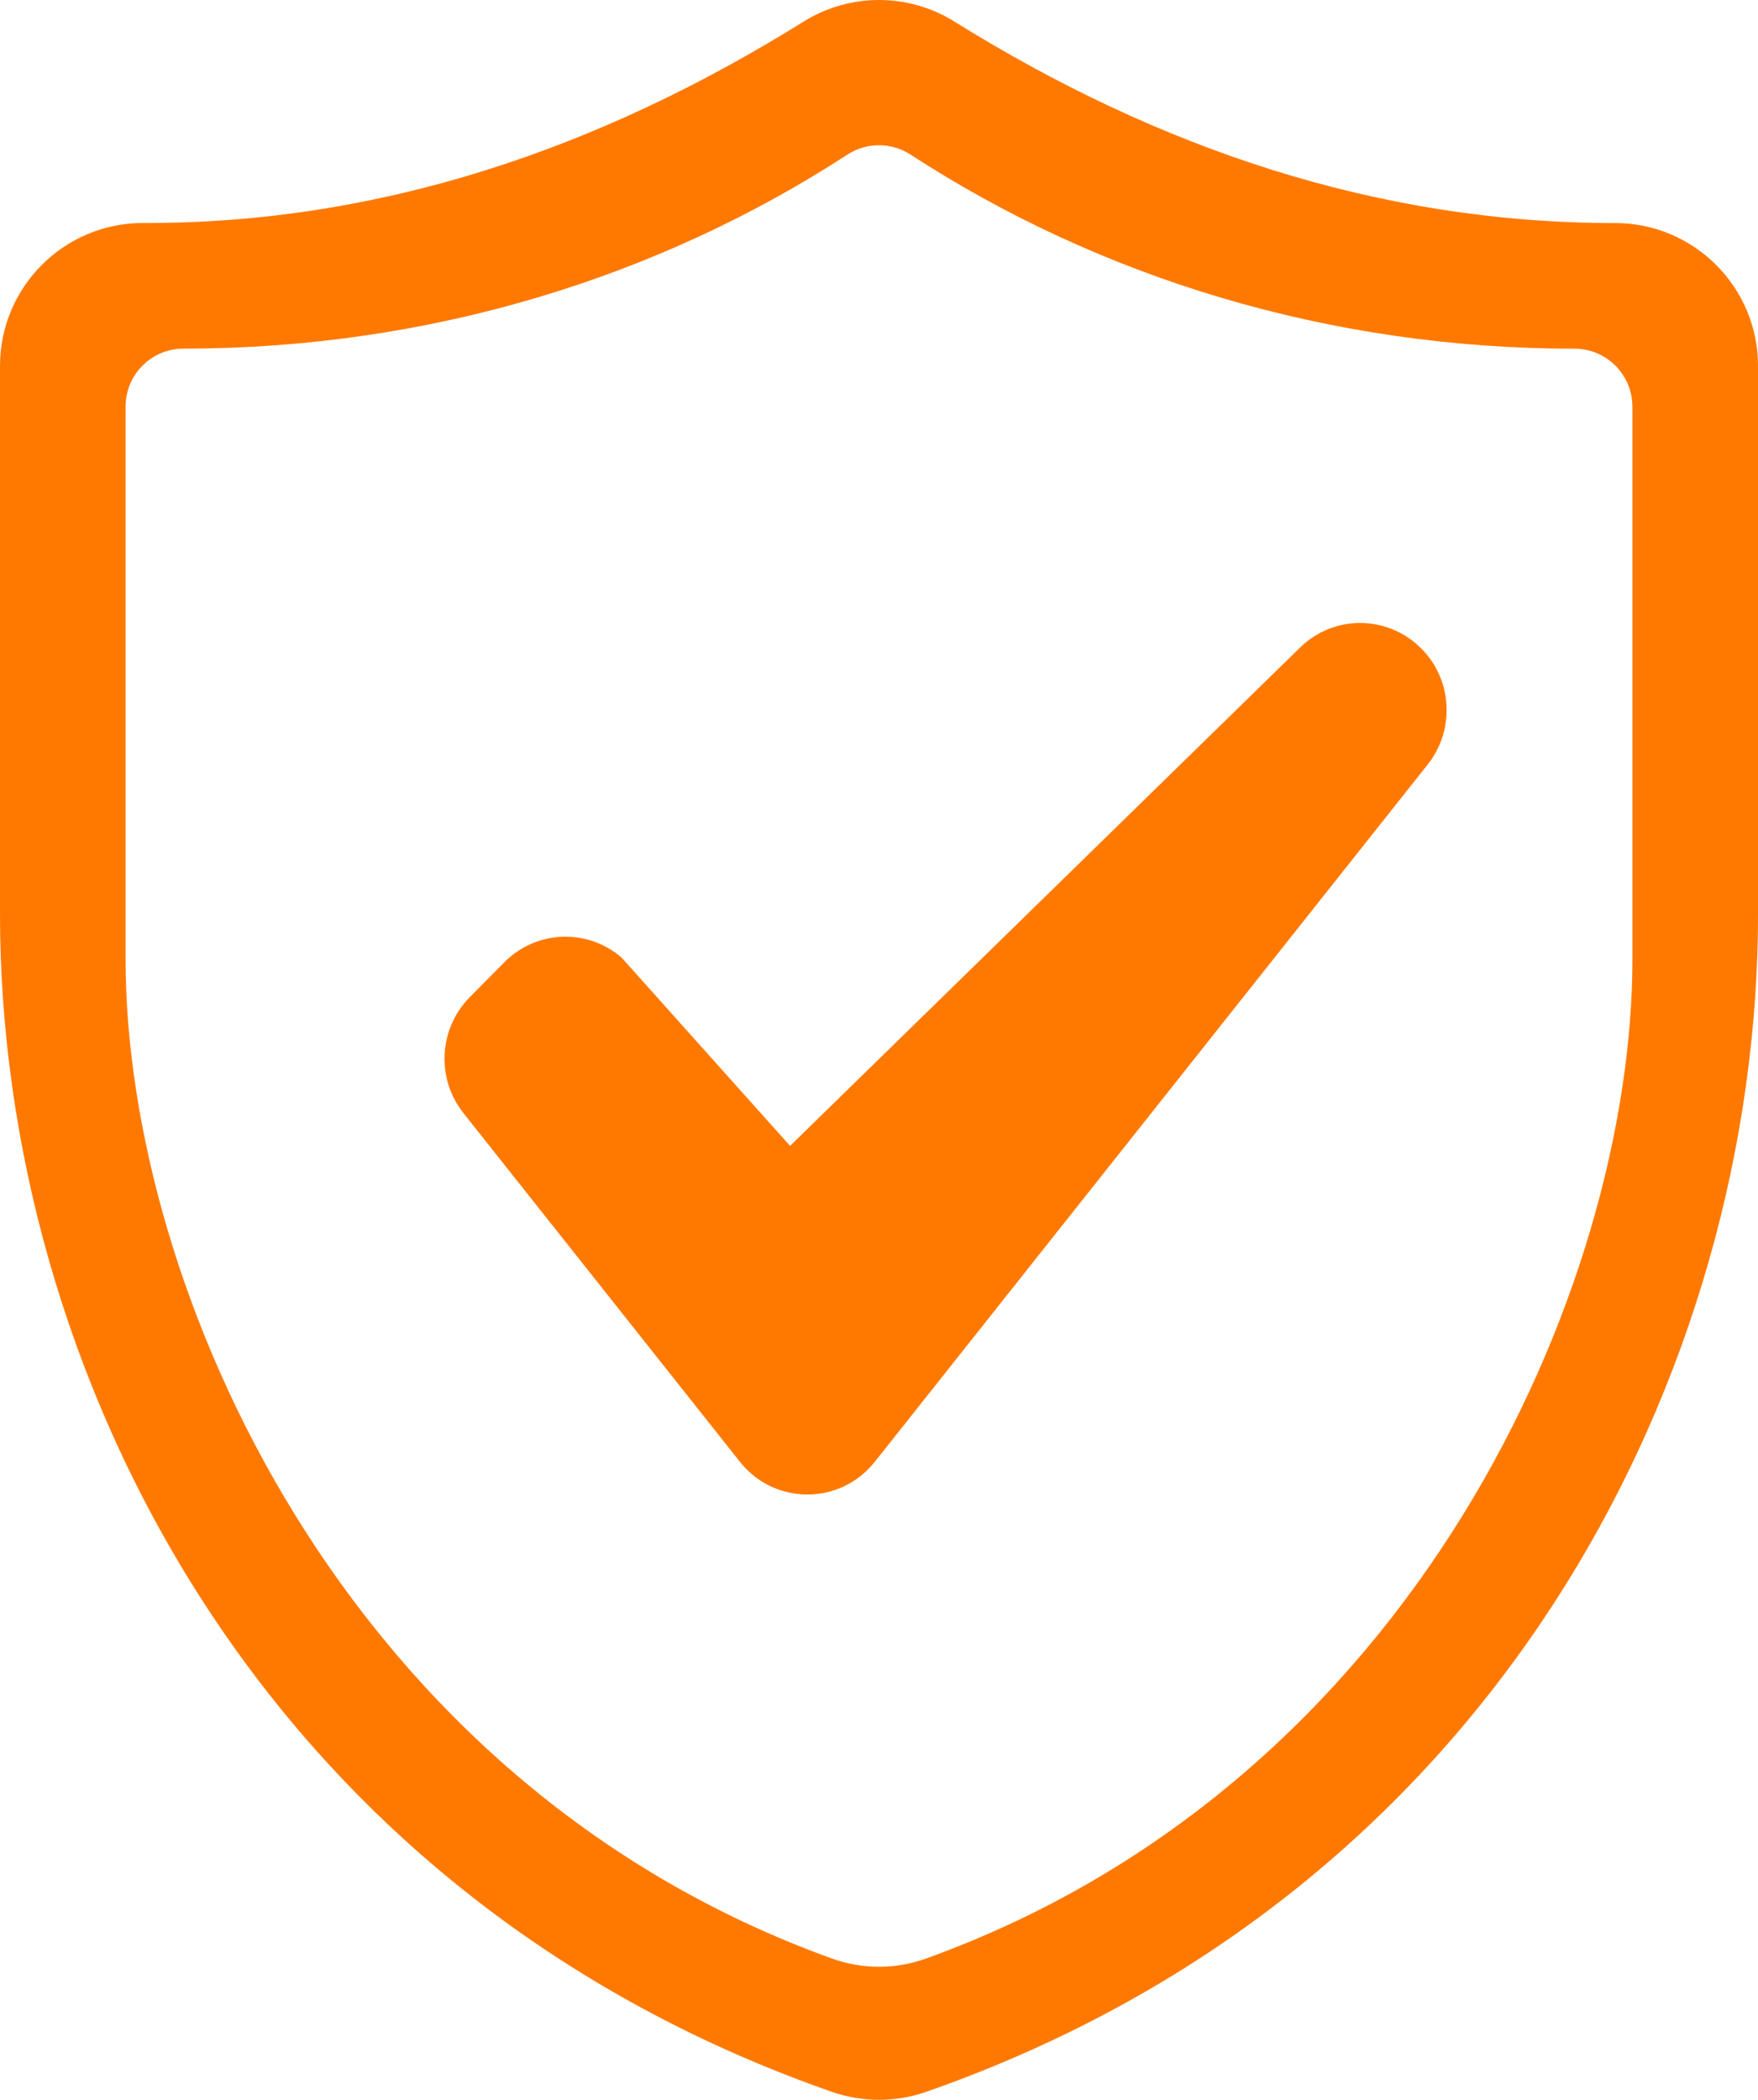
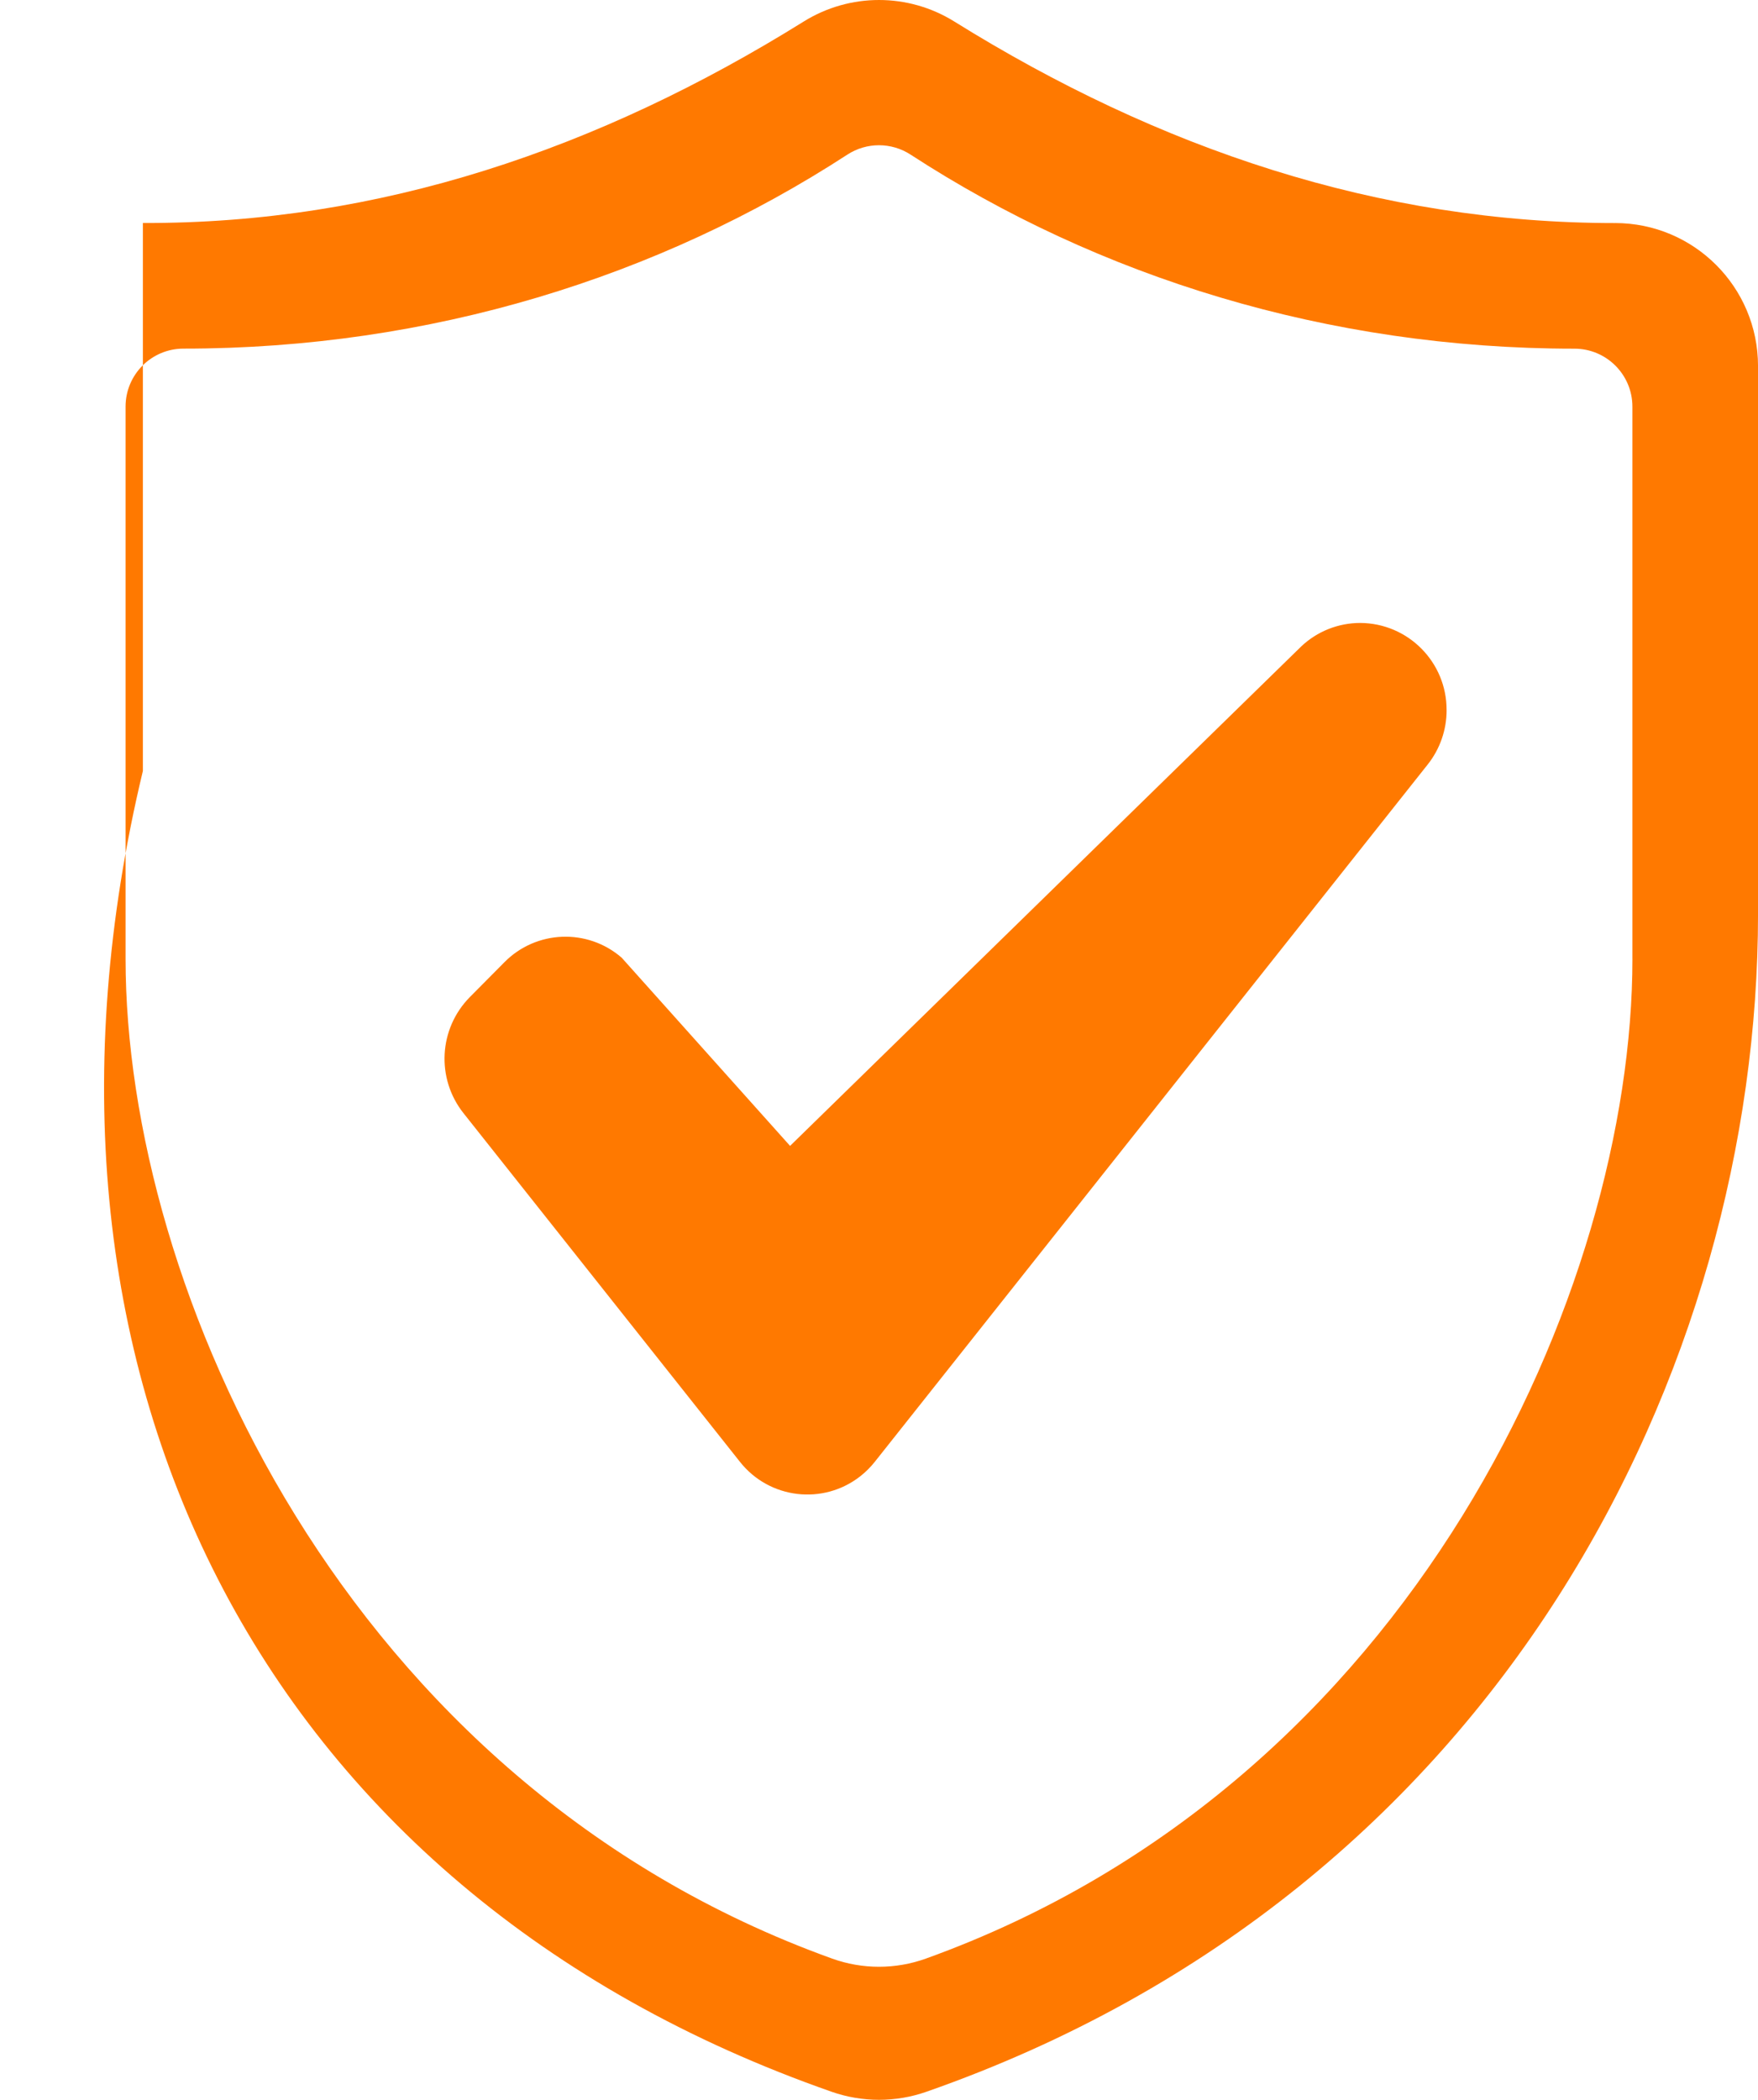
<svg xmlns="http://www.w3.org/2000/svg" id="Layer_1" data-name="Layer 1" viewBox="0 0 700 836.01">
  <defs>
    <style>
      .cls-1 {
        fill: #ff7900;
        fill-rule: evenodd;
      }
    </style>
  </defs>
-   <path id="Good" class="cls-1" d="M643.08,88.81h0c-94.11,0-181.56-29.5-263.11-80.25-18.35-11.42-41.6-11.41-59.95.01C238.48,59.37,151.03,89.1,56.92,88.78h-.03C25.46,88.8,0,114.29,0,145.72v218.17C0,543.97,102.09,752.68,331.13,832.8c12.22,4.28,25.53,4.28,37.75,0,229.03-80.12,331.13-288.83,331.13-468.92v-218.14c0-31.44-25.48-56.93-56.92-56.94ZM650,381.75c0,130.65-86.78,327.99-281.36,398.04-12.05,4.33-25.23,4.33-37.28,0C136.77,709.74,50,512.4,50,381.75v-219.87c0-12.74,10.31-23.07,23.05-23.08h.02c98.32,0,189.46-28.56,264.33-77.24,7.65-4.98,17.52-4.98,25.18,0,74.87,48.68,166.01,77.26,264.33,77.26h0c12.75,0,23.08,10.34,23.08,23.08h0v219.85ZM576,282.72c.08-19.08-15.32-34.62-34.4-34.7h0c-8.75,0-17.18,3.36-23.52,9.39h0s-203.49,198.81-203.49,198.81l-67.05-74.93h0c-13.61-11.8-34.04-11.01-46.7,1.81l-13.76,13.88c-12.4,12.55-13.49,32.38-2.53,46.21h0l110.07,138.8h0c11.69,14.83,33.19,17.38,48.02,5.69,2.11-1.67,4.02-3.58,5.69-5.69h0l220.14-277.6h0c4.89-6.16,7.55-13.8,7.54-21.67Z" />
+   <path id="Good" class="cls-1" d="M643.08,88.81h0c-94.11,0-181.56-29.5-263.11-80.25-18.35-11.42-41.6-11.41-59.95.01C238.48,59.37,151.03,89.1,56.92,88.78h-.03v218.17C0,543.97,102.09,752.68,331.13,832.8c12.22,4.28,25.53,4.28,37.75,0,229.03-80.12,331.13-288.83,331.13-468.92v-218.14c0-31.44-25.48-56.93-56.92-56.94ZM650,381.75c0,130.65-86.78,327.99-281.36,398.04-12.05,4.33-25.23,4.33-37.28,0C136.77,709.74,50,512.4,50,381.75v-219.87c0-12.74,10.31-23.07,23.05-23.08h.02c98.32,0,189.46-28.56,264.33-77.24,7.65-4.98,17.52-4.98,25.18,0,74.87,48.68,166.01,77.26,264.33,77.26h0c12.75,0,23.08,10.34,23.08,23.08h0v219.85ZM576,282.72c.08-19.08-15.32-34.62-34.4-34.7h0c-8.75,0-17.18,3.36-23.52,9.39h0s-203.49,198.81-203.49,198.81l-67.05-74.93h0c-13.61-11.8-34.04-11.01-46.7,1.81l-13.76,13.88c-12.4,12.55-13.49,32.38-2.53,46.21h0l110.07,138.8h0c11.69,14.83,33.19,17.38,48.02,5.69,2.11-1.67,4.02-3.58,5.69-5.69h0l220.14-277.6h0c4.89-6.16,7.55-13.8,7.54-21.67Z" />
</svg>